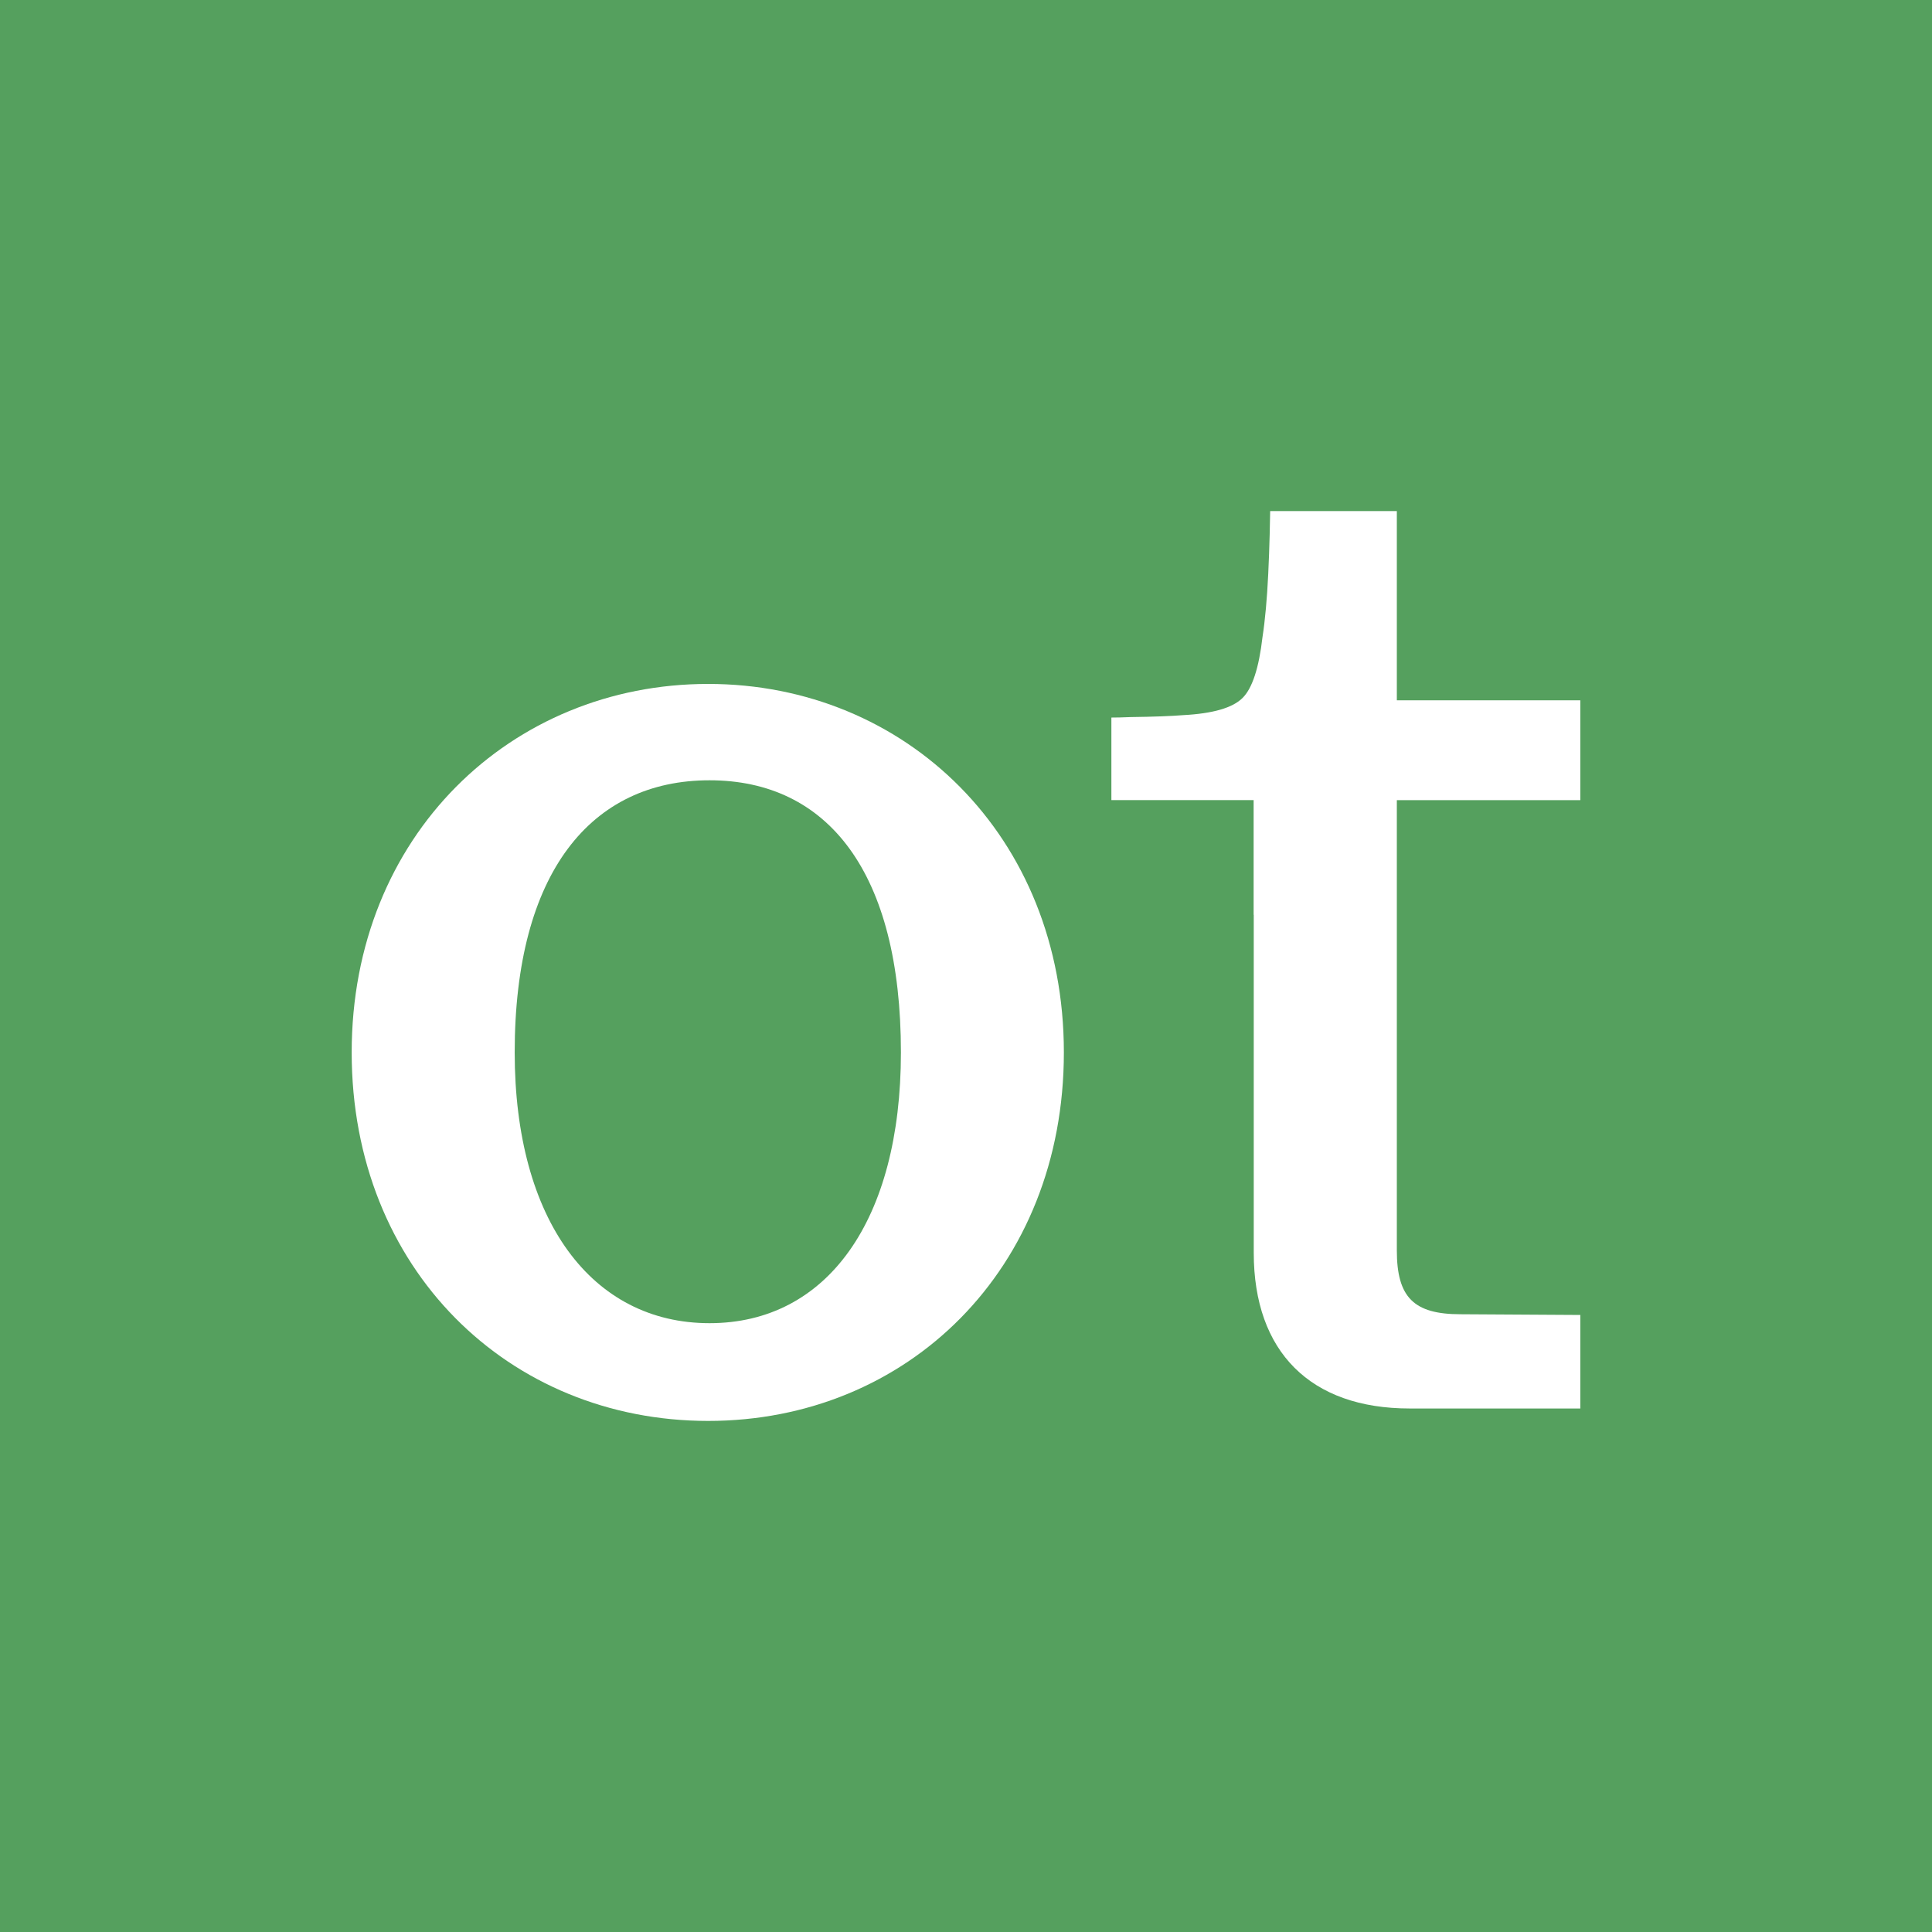
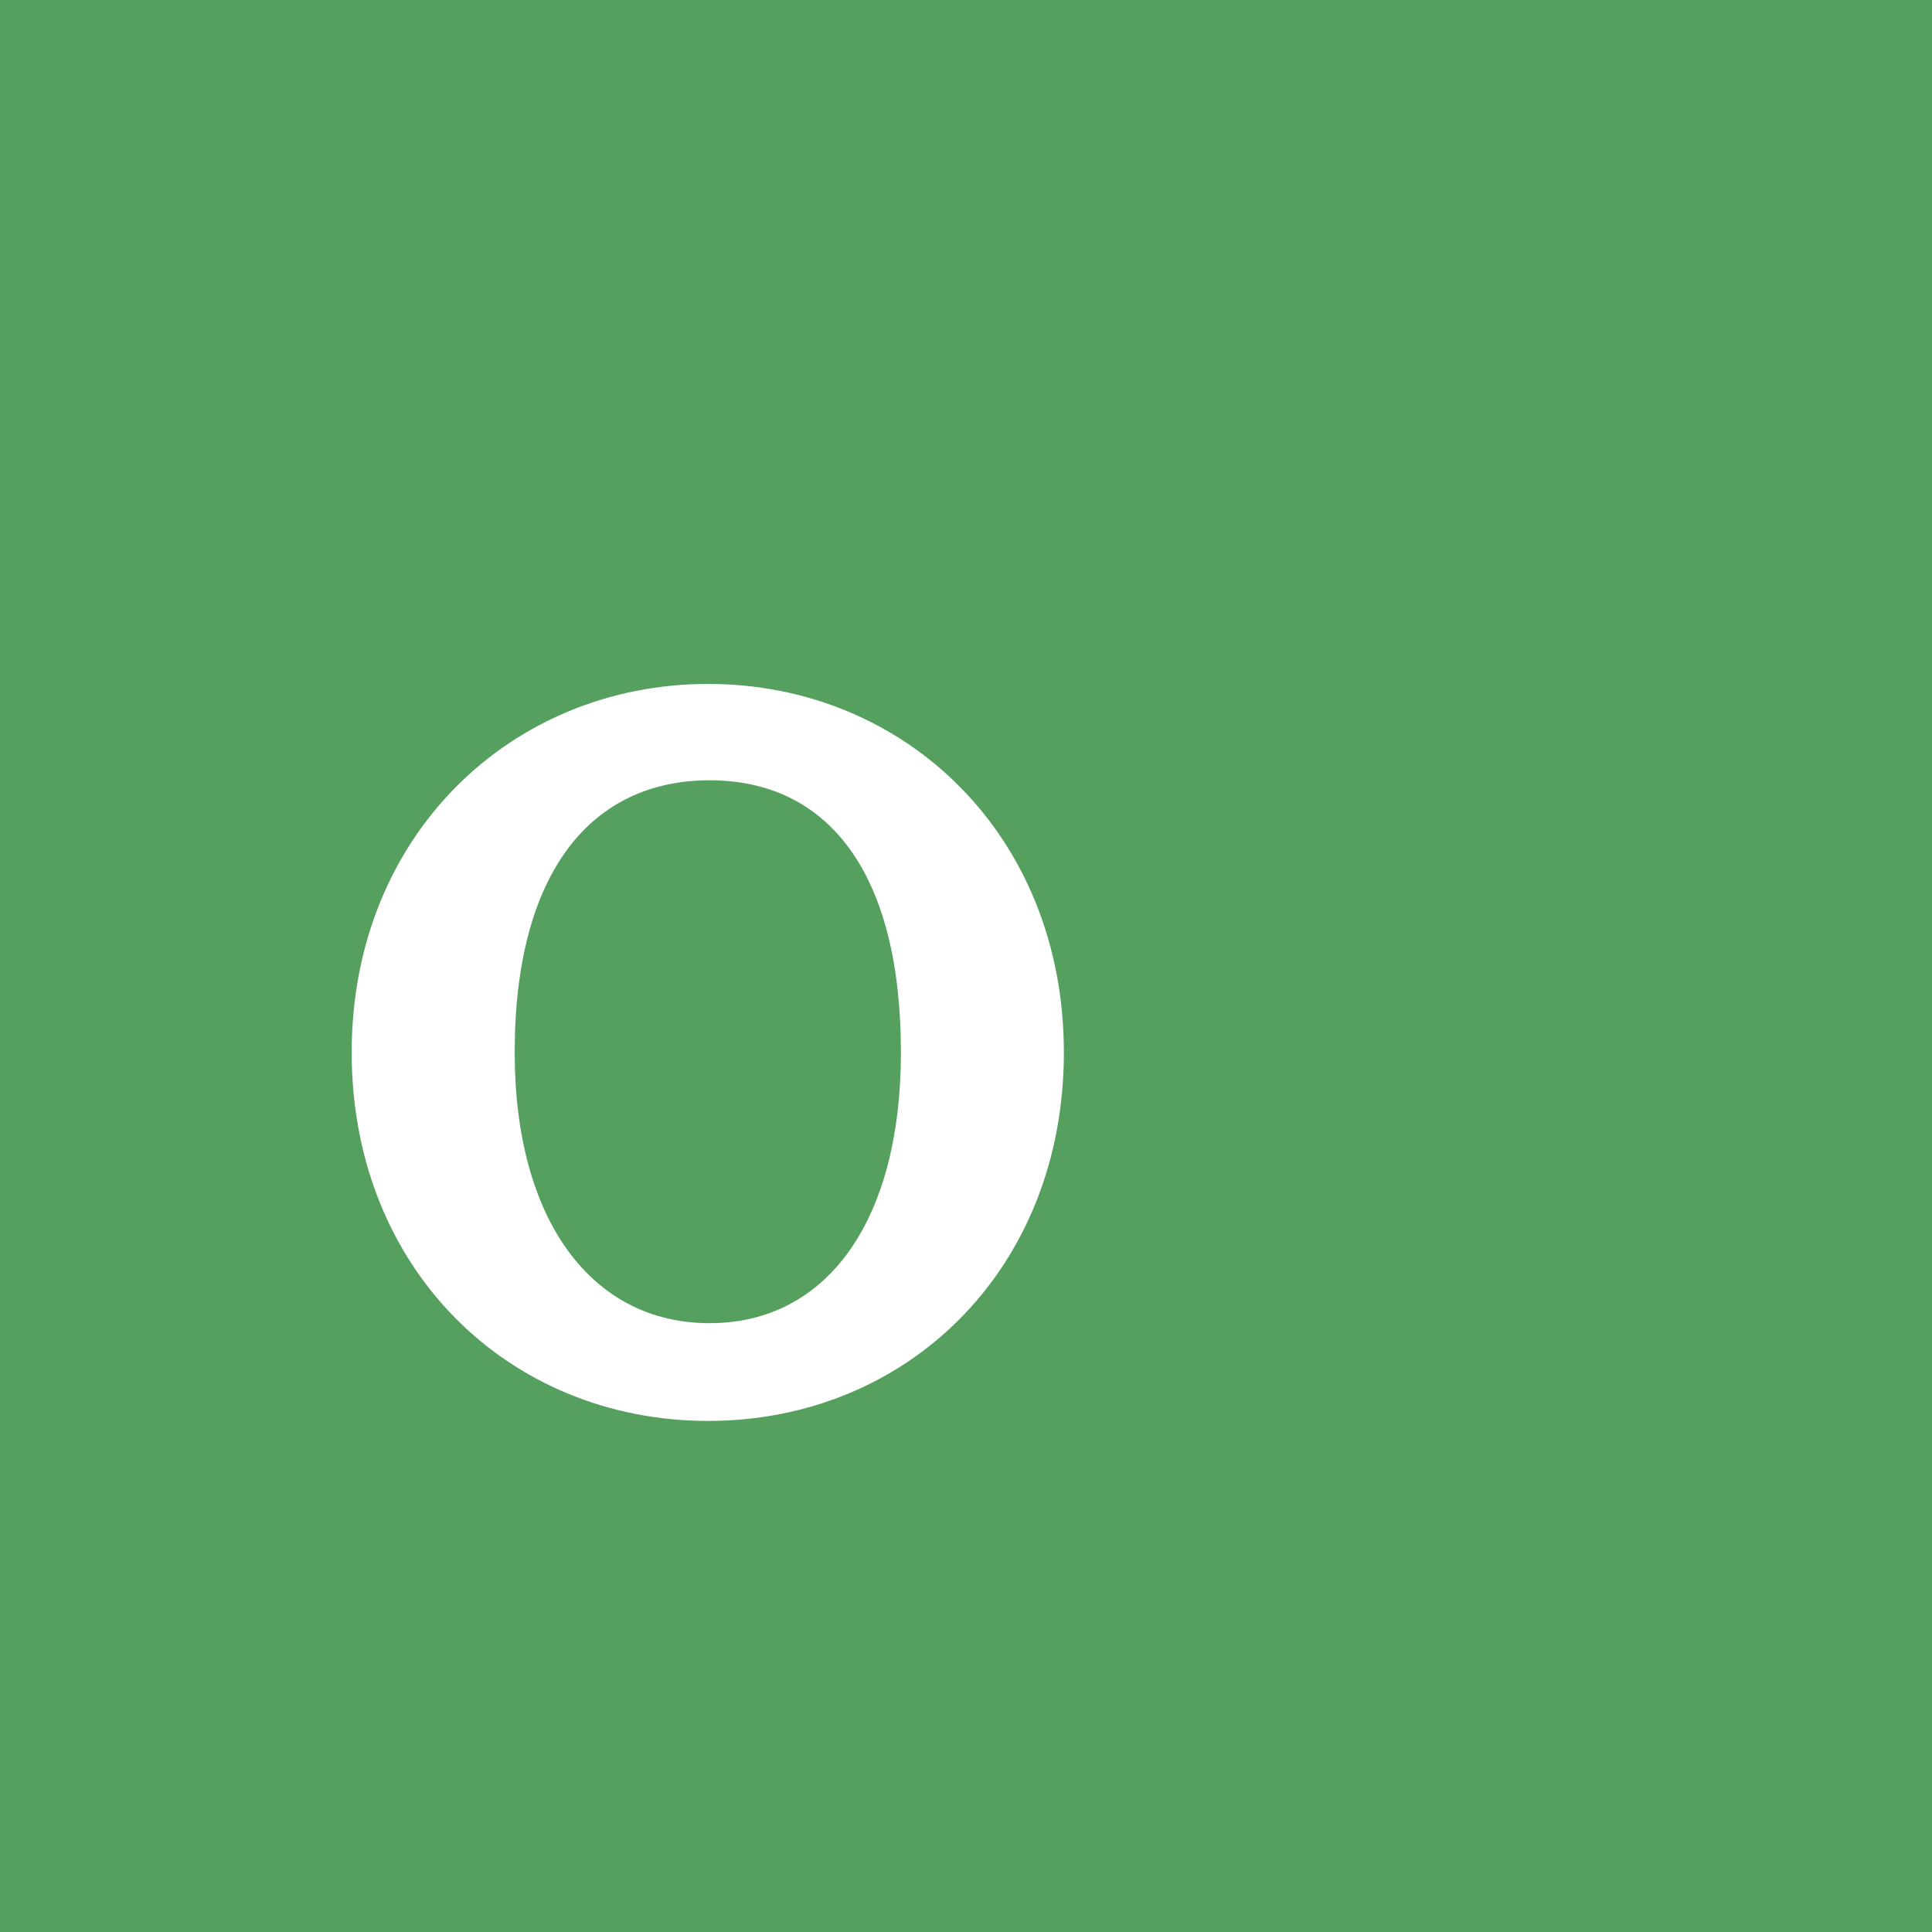
<svg xmlns="http://www.w3.org/2000/svg" width="32px" height="32px" viewBox="0 0 32 32" version="1.1">
  <title>OT-monogram-300x300</title>
  <g id="Page-1" stroke="none" stroke-width="1" fill="none" fill-rule="evenodd">
    <g id="OT-monogram-300x300" fill-rule="nonzero">
      <rect id="Rectangle" fill="#55A05E" x="0" y="0" width="32" height="32" />
      <g id="Group" transform="translate(5.825, 8.465)" fill="#FFFFFF">
        <path d="M2.7,8.966 C2.7,11.748 3.979,13.451 5.927,13.451 C7.876,13.451 9.097,11.748 9.097,8.966 C9.097,5.985 7.888,4.459 5.927,4.459 C3.967,4.459 2.7,5.985 2.7,8.966 Z M11.796,8.966 C11.796,12.558 9.202,15.07 5.904,15.07 C2.606,15.07 -7.57912251e-16,12.558 -7.57912251e-16,8.966 C-7.57912251e-16,5.375 2.641,2.863 5.904,2.863 C9.167,2.863 11.796,5.375 11.796,8.966 Z" id="Shape" />
-         <path d="M17.311,12.246 C17.311,13.023 17.591,13.303 18.365,13.303 L20.35,13.315 L20.35,14.864 L17.523,14.864 C15.881,14.864 14.941,13.926 14.941,12.284 L14.941,6.687 L14.939,6.687 L14.939,4.787 L12.583,4.787 L12.583,3.42 C12.74,3.42 12.689,3.418 12.903,3.412 C13.285,3.407 13.573,3.396 13.772,3.38 C14.265,3.354 14.593,3.259 14.757,3.094 C14.918,2.933 15.027,2.596 15.086,2.087 C15.129,1.807 15.161,1.457 15.181,1.039 C15.202,0.623 15.213,0.068 15.213,0 L17.311,0 L17.311,3.134 L20.35,3.134 L20.35,4.788 L17.311,4.788 L17.311,12.247 L17.311,12.246 Z" id="Path" />
      </g>
    </g>
  </g>
</svg>